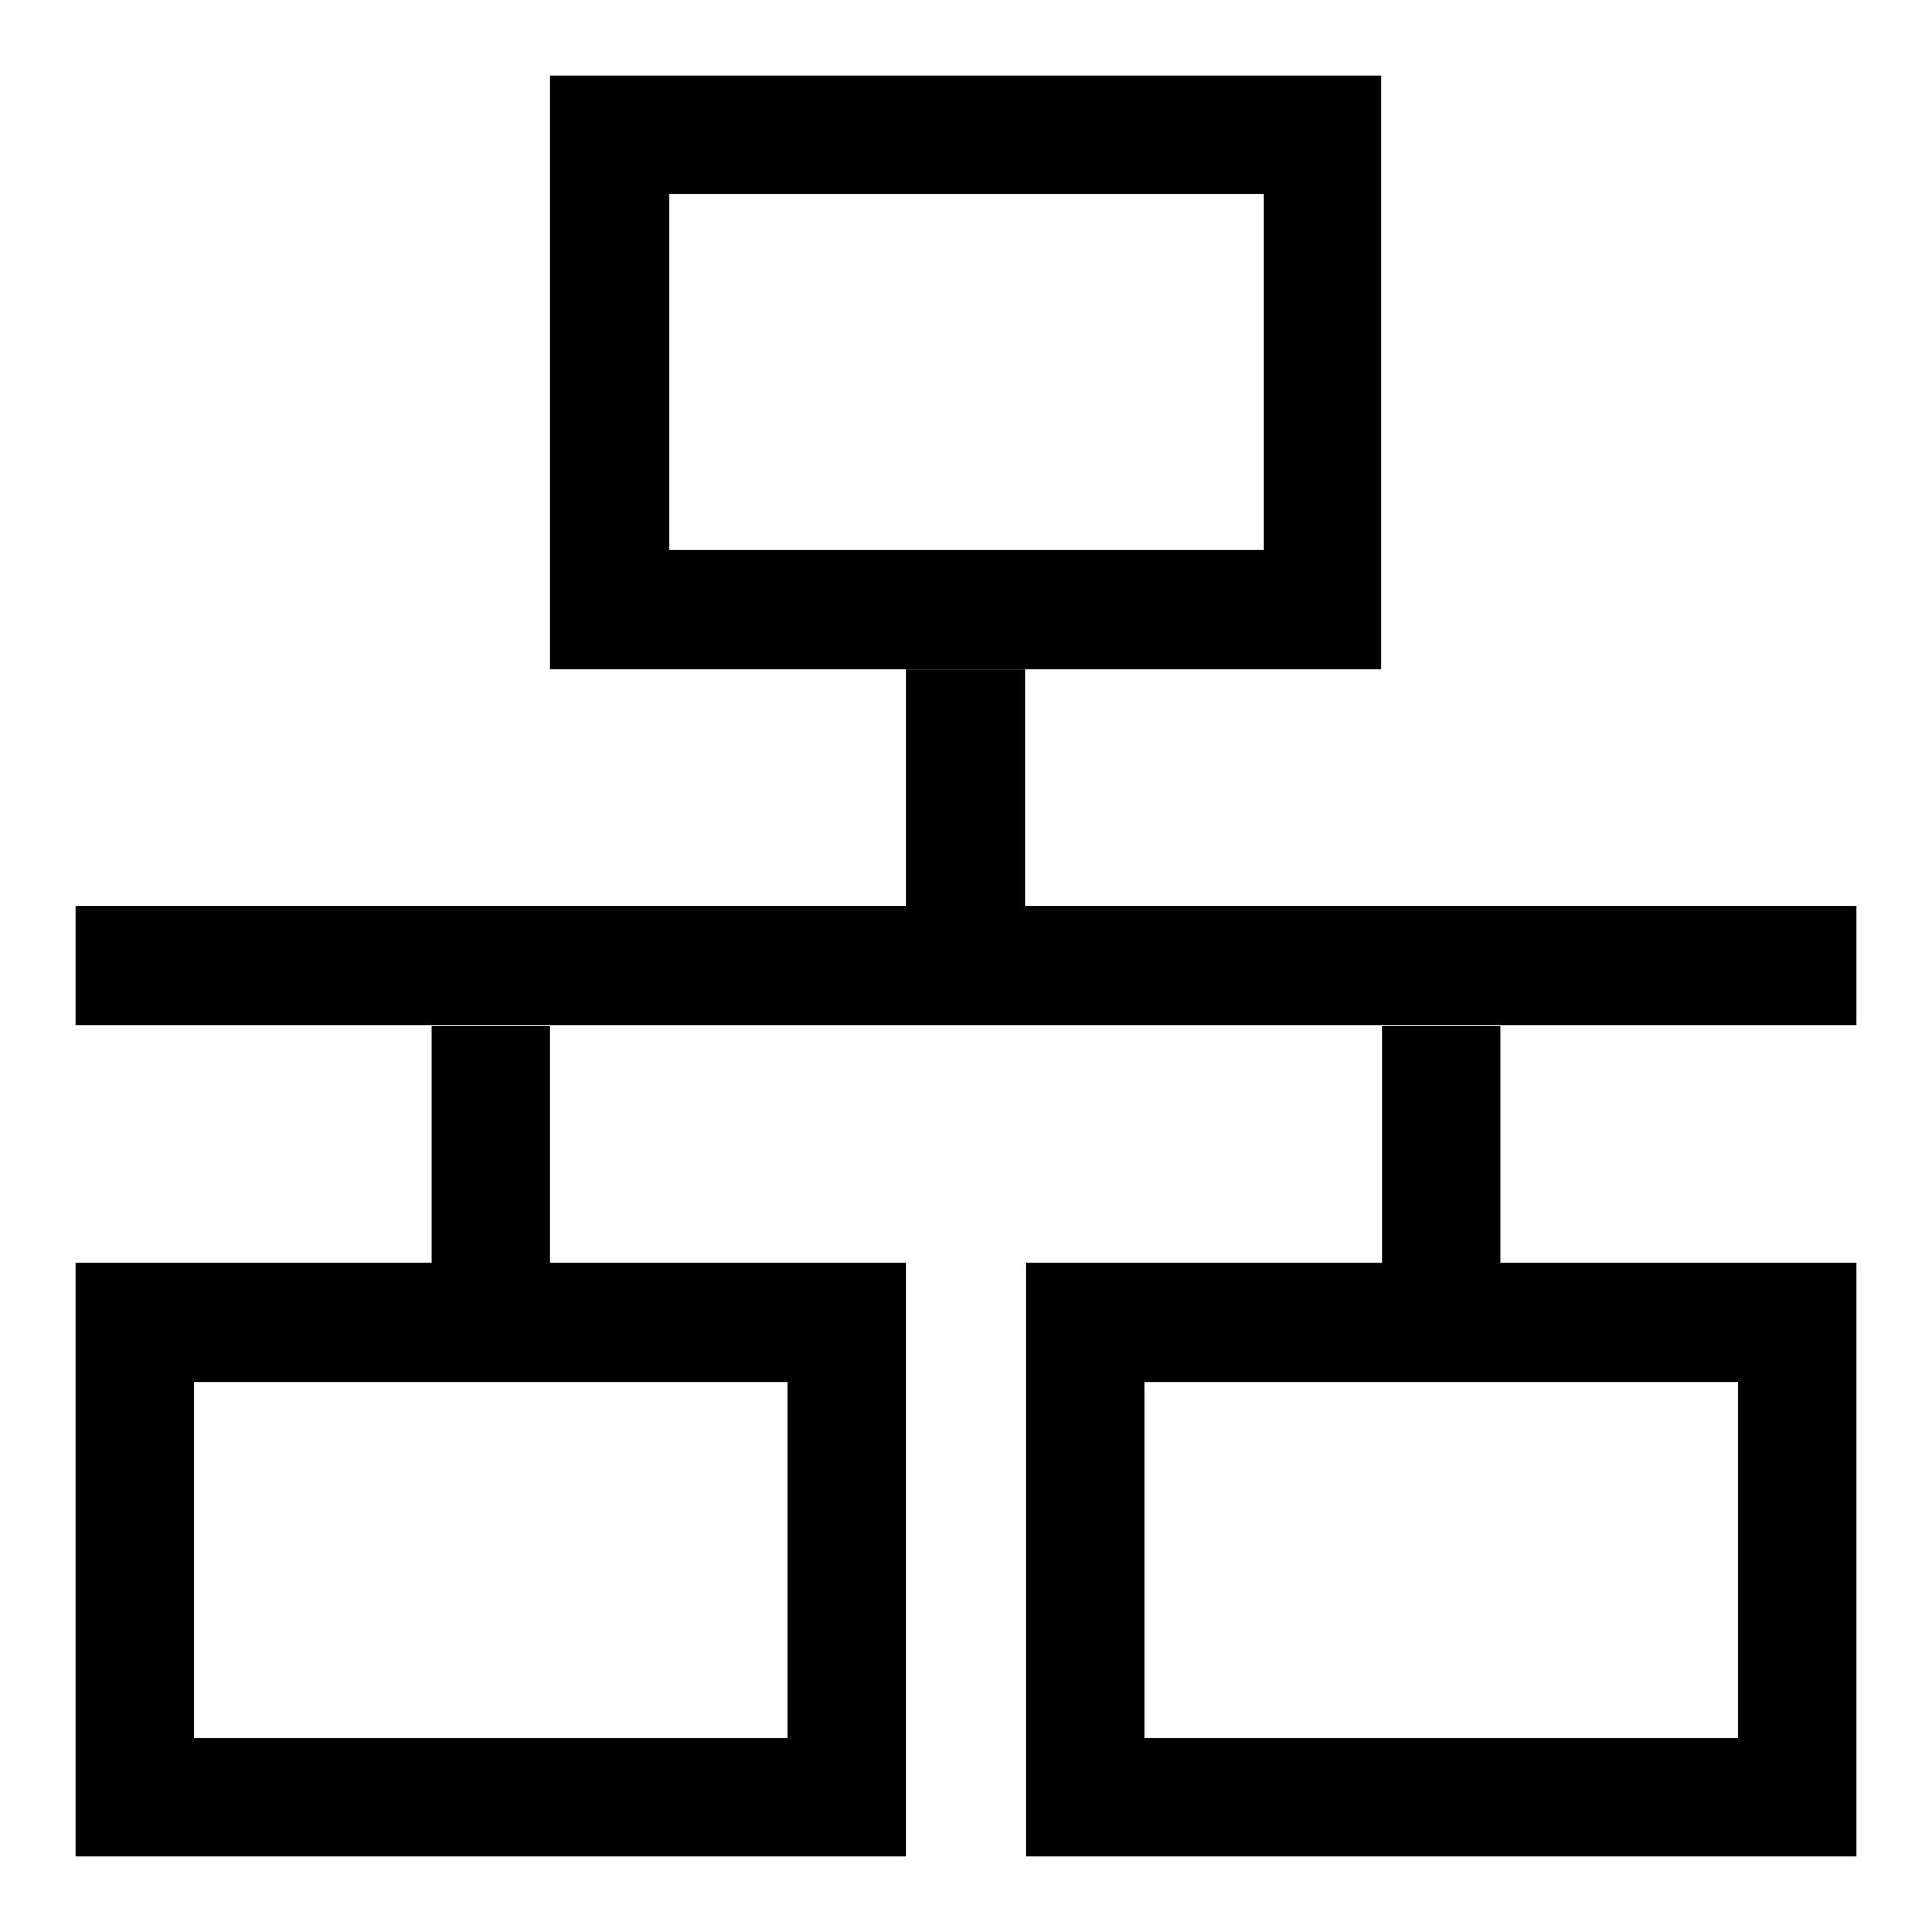
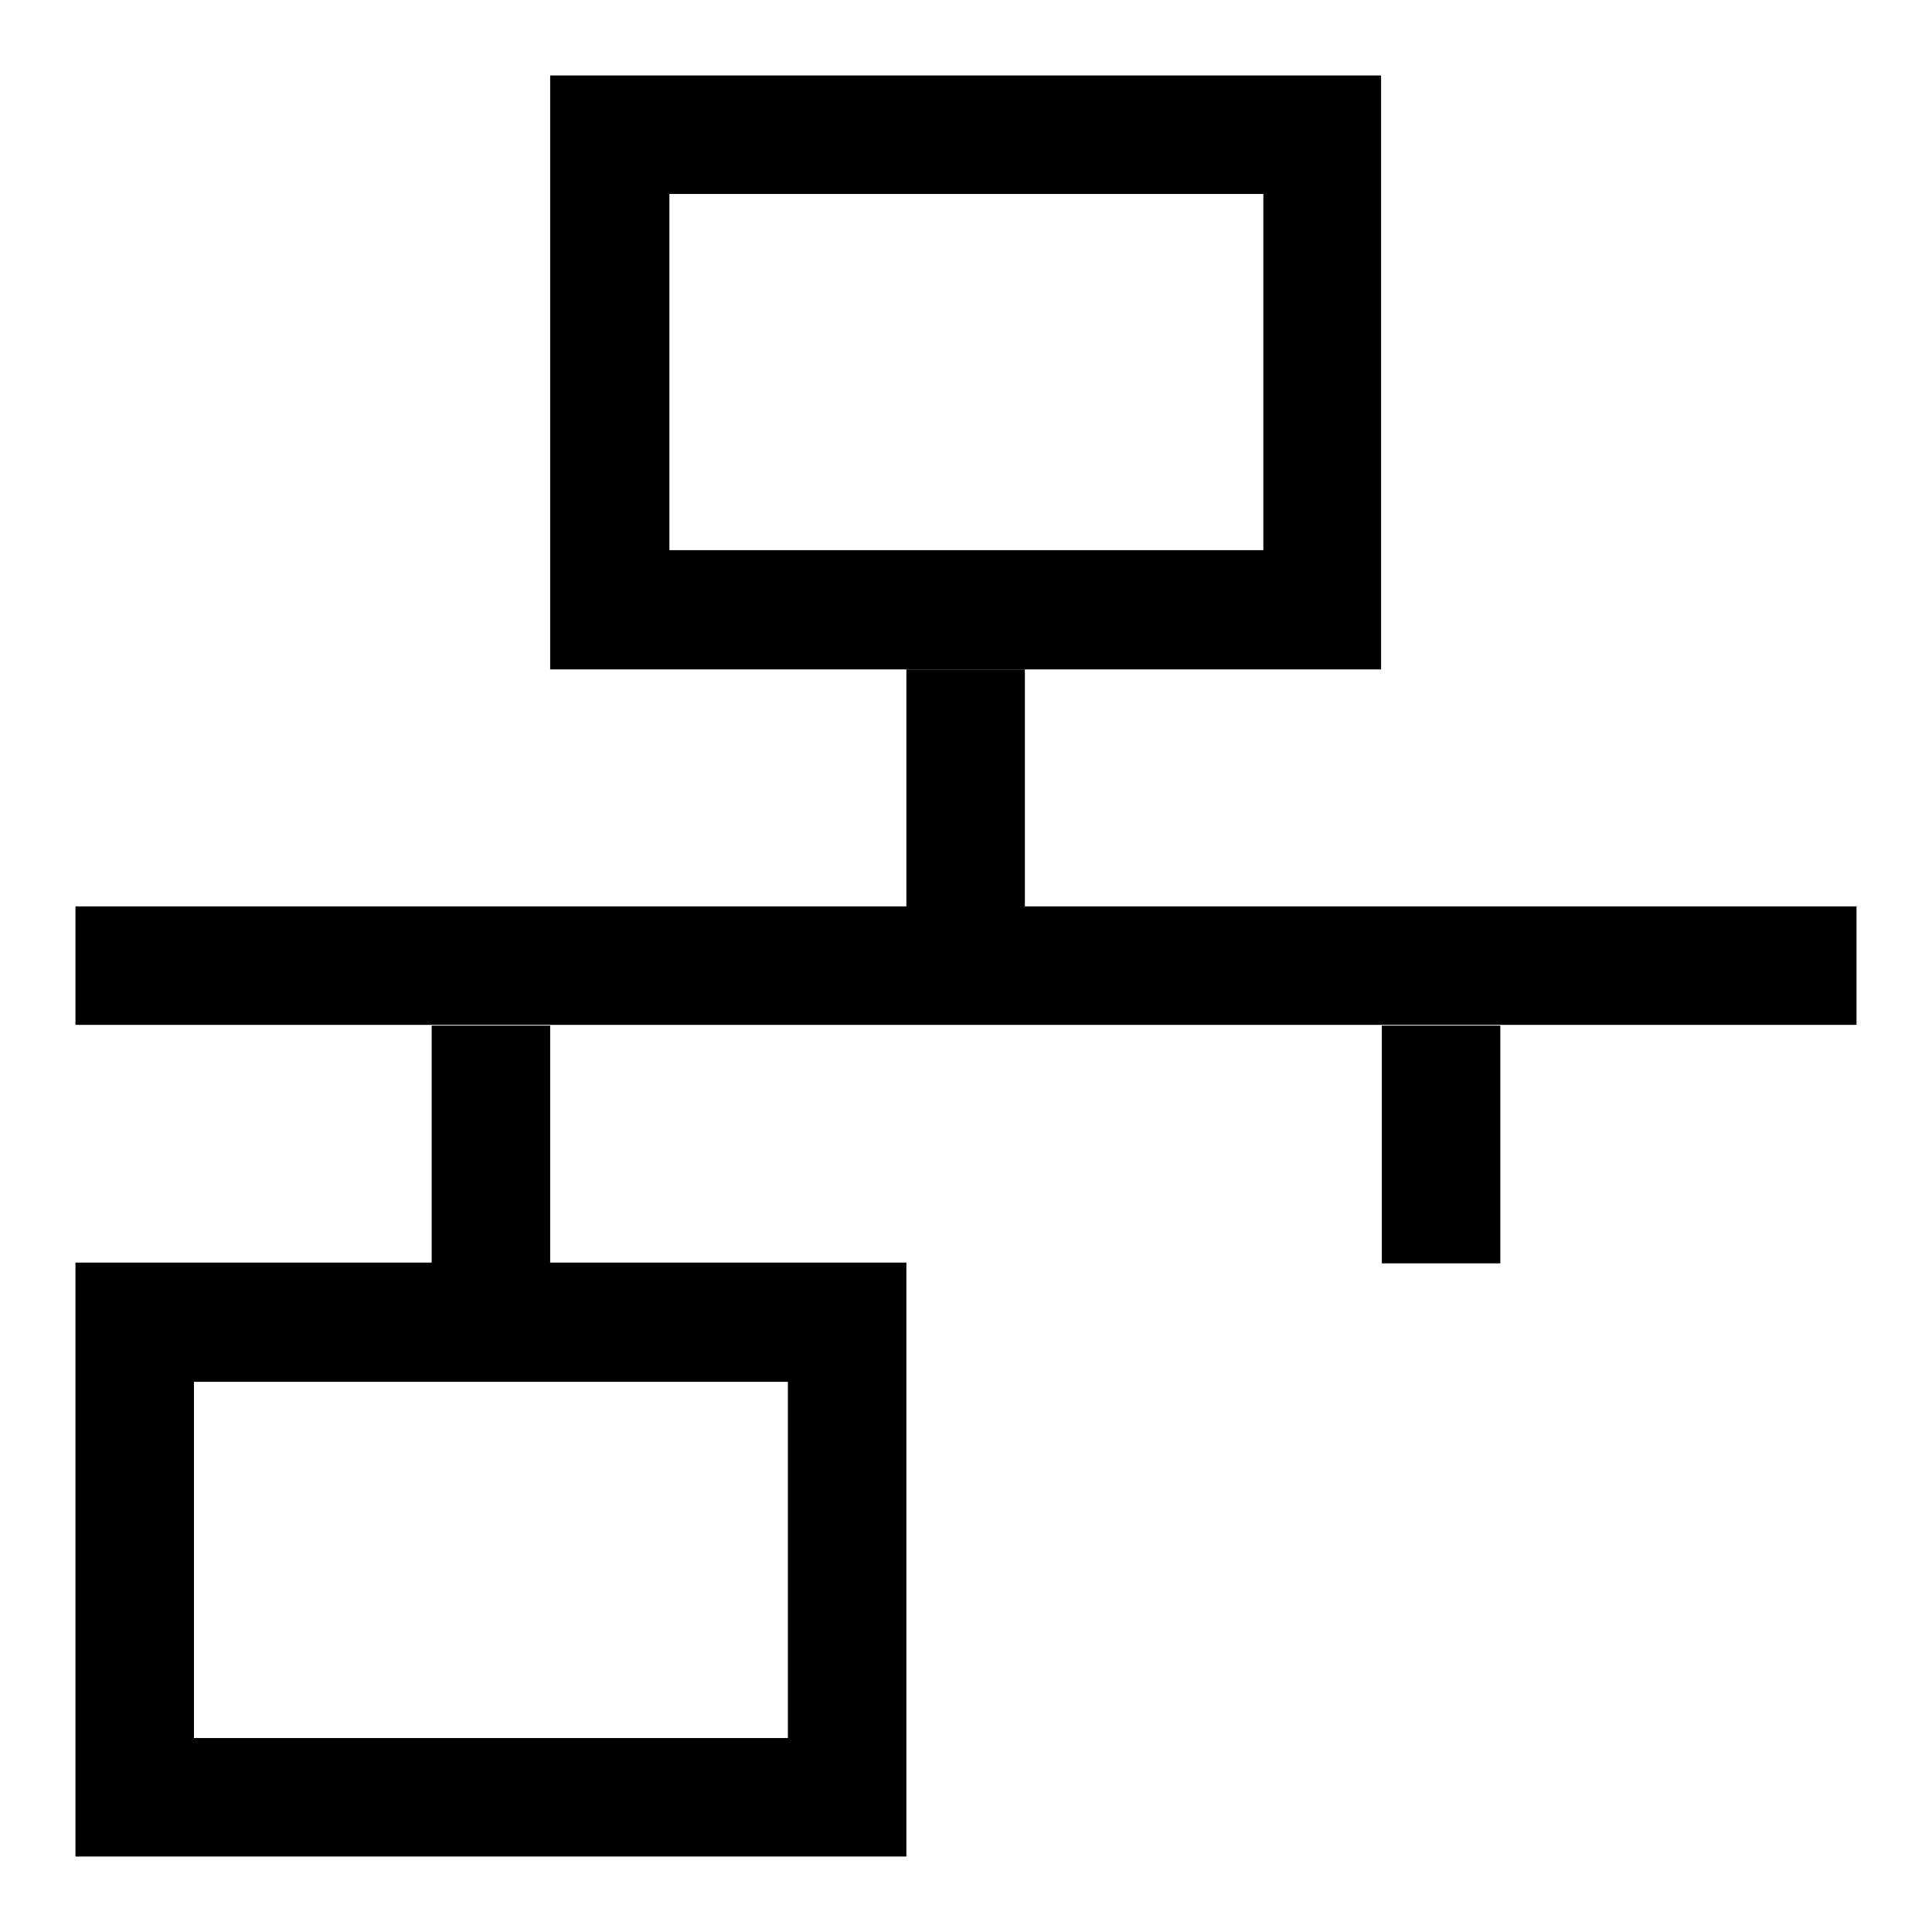
<svg xmlns="http://www.w3.org/2000/svg" version="1.1" x="0px" y="0px" viewBox="0 0 256 256" enable-background="new 0 0 256 256" xml:space="preserve">
  <g>
    <path fill="#000000" d="M72.9,10h110.1v78.7H72.9V10z M88.7,25.7v47.2h78.7V25.7H88.7z M10,167.3h110.1V246H10V167.3z M25.7,183.1 v47.2h78.7v-47.2H25.7z" />
    <path fill="#000000" d="M183.1,135.9h15.7v31.5h-15.7V135.9z M57.2,135.9h15.7v31.5H57.2V135.9z M120.1,88.7h15.7v31.5h-15.7V88.7z  M10,120.1h236v15.7H10V120.1z" />
-     <path fill="#000000" d="M135.9,167.3H246V246H135.9V167.3z M151.6,183.1v47.2h78.7v-47.2H151.6z" />
  </g>
</svg>